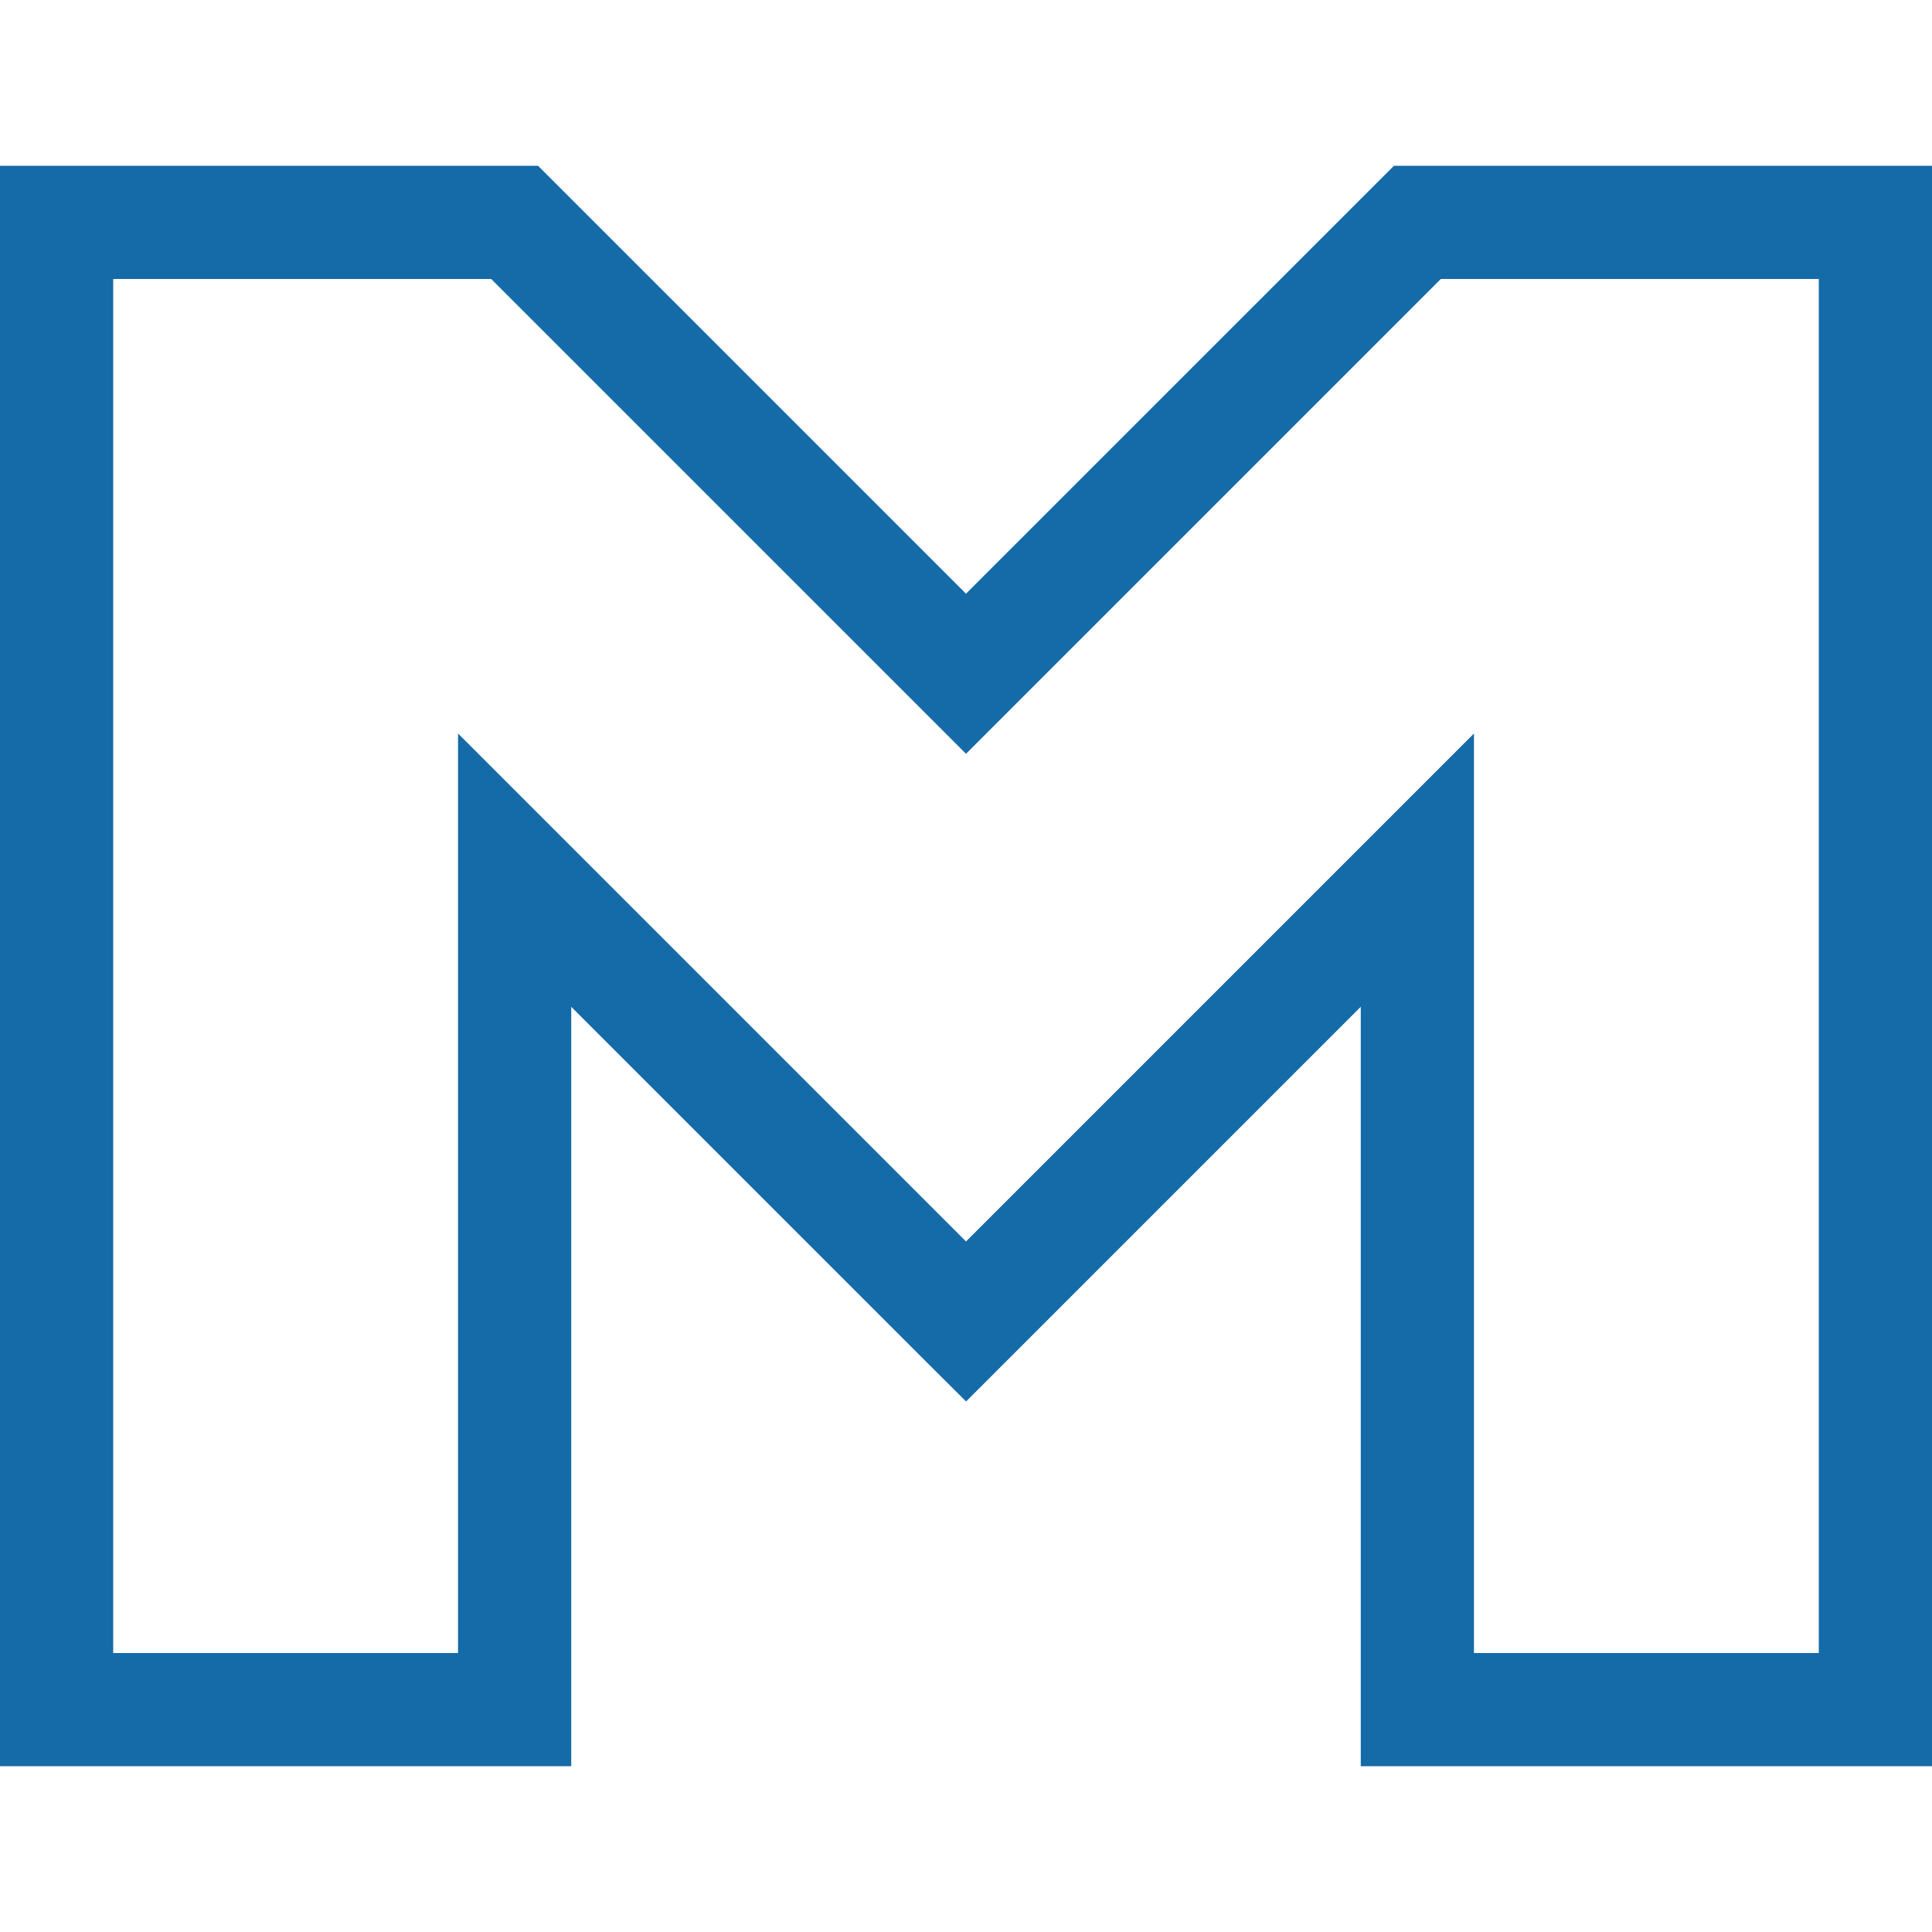
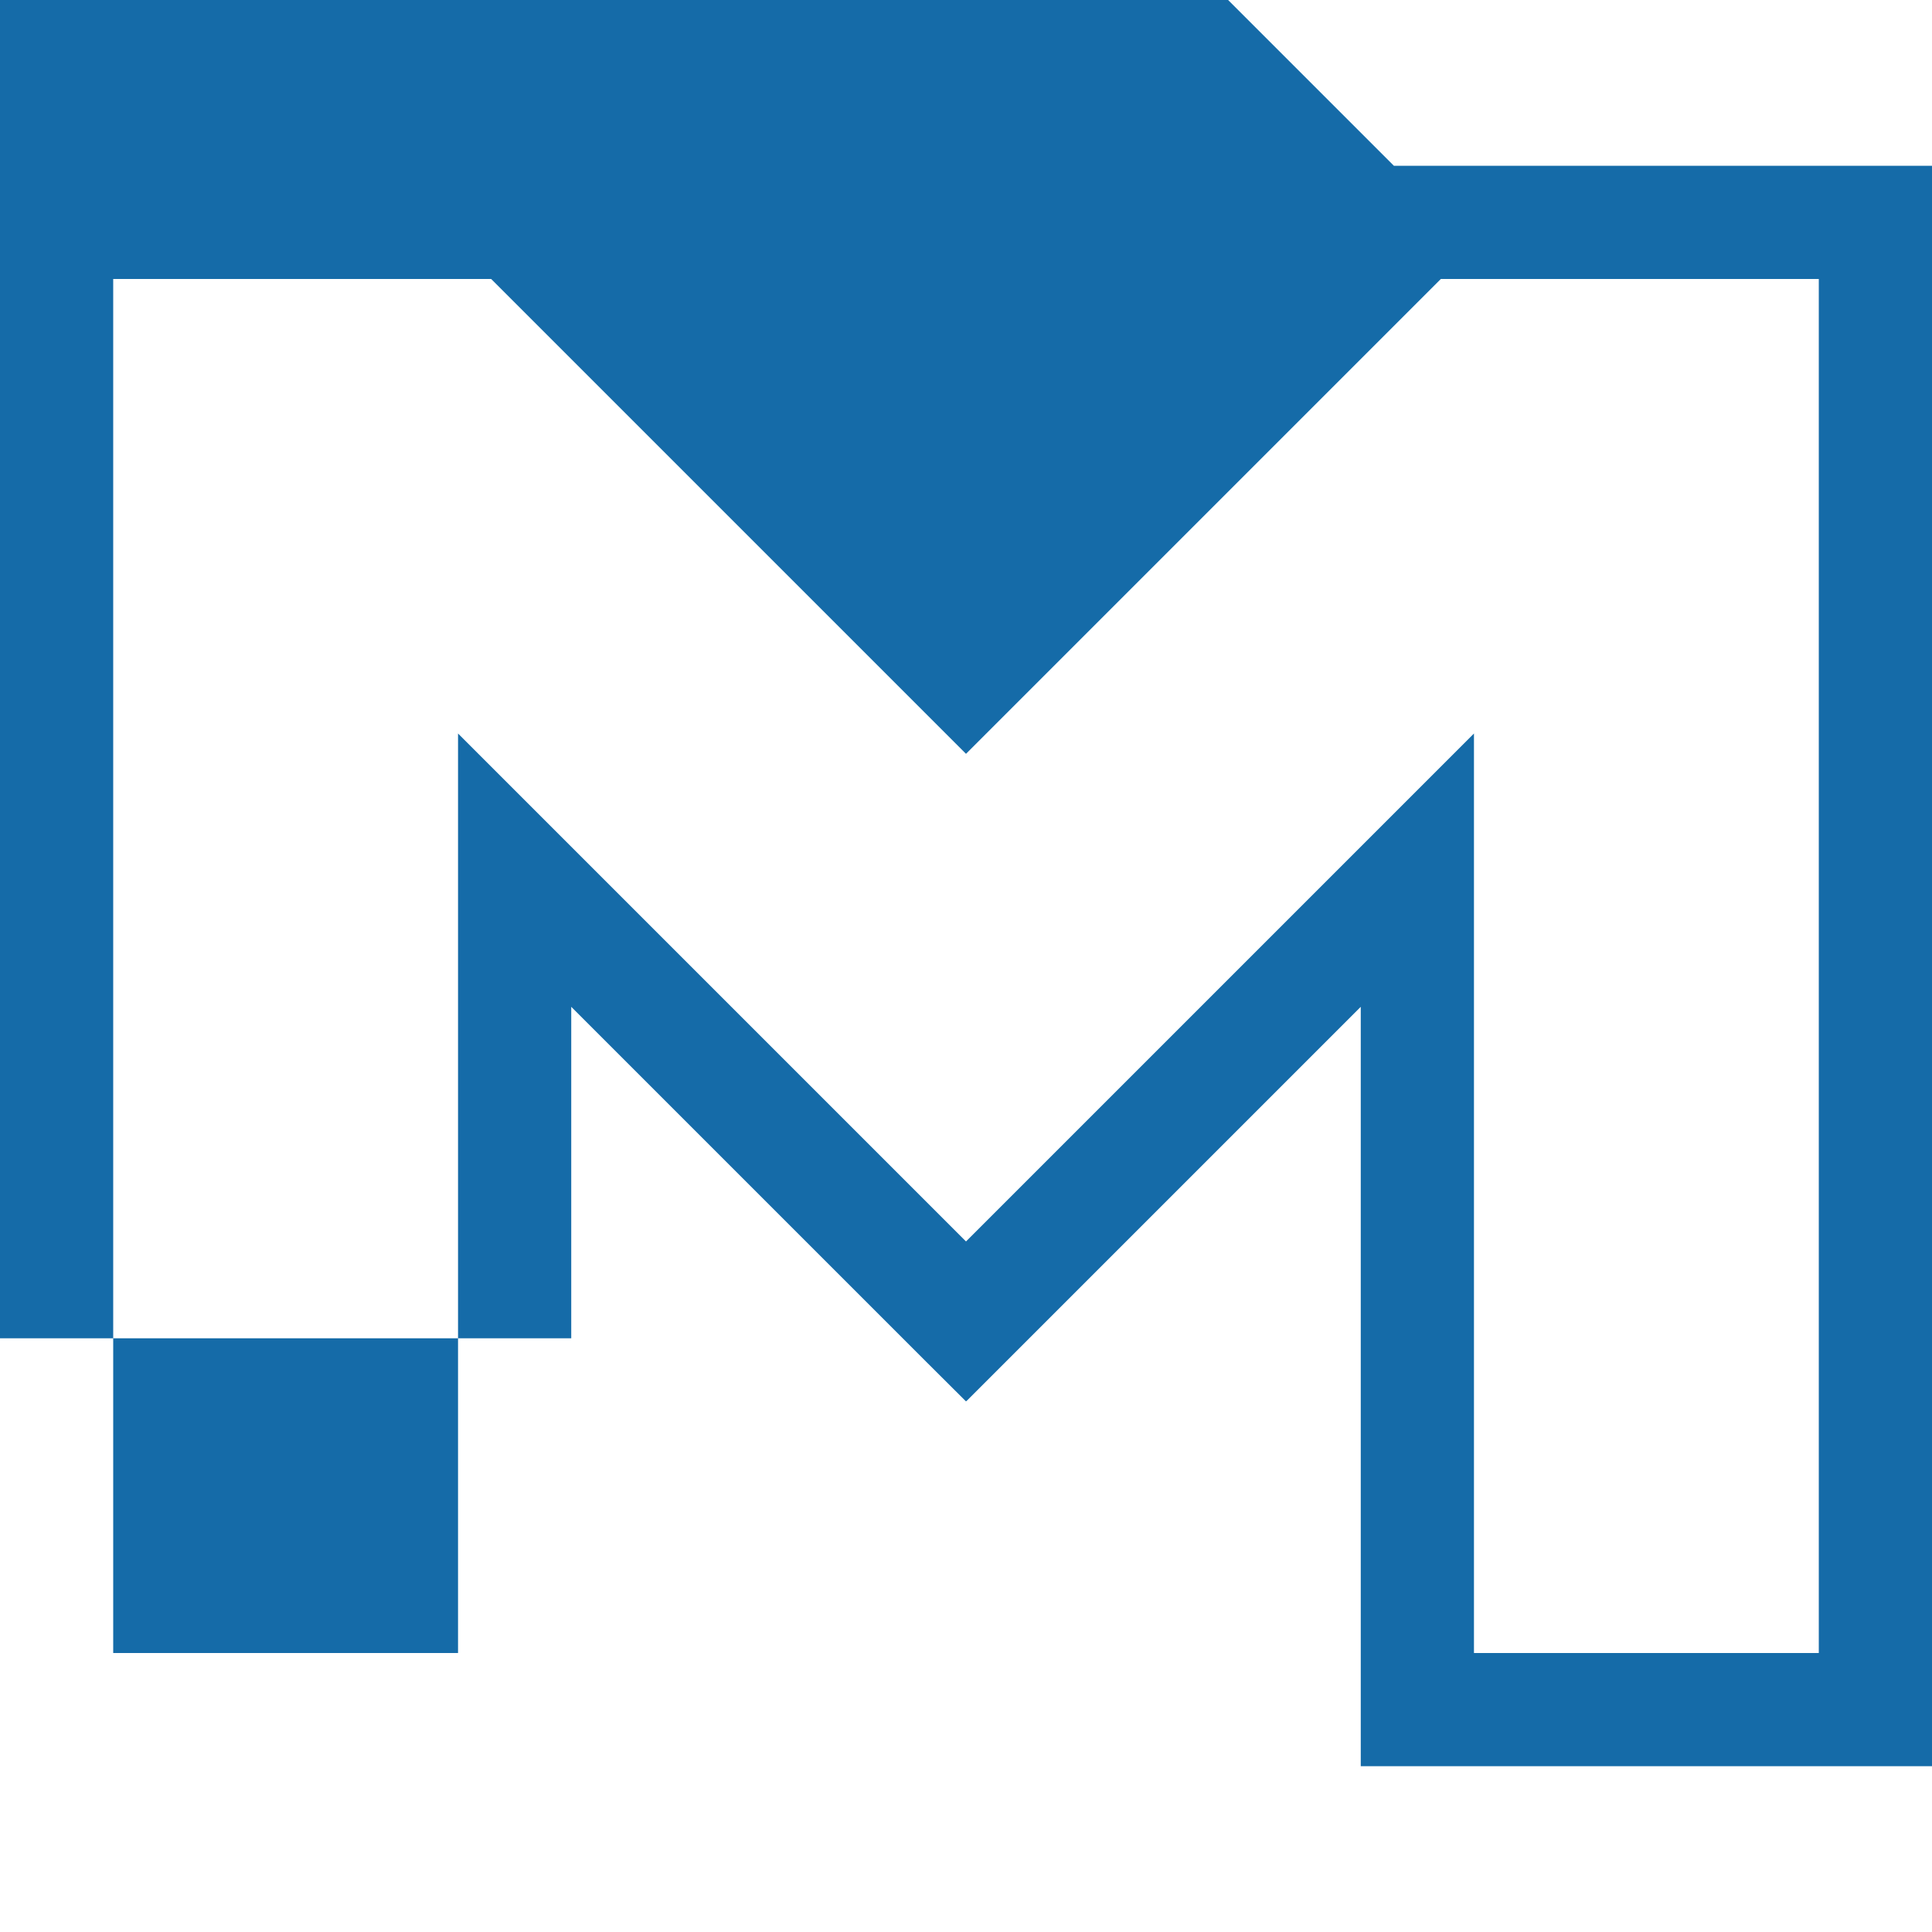
<svg xmlns="http://www.w3.org/2000/svg" version="1.1" id="Capa_1" x="0px" y="0px" viewBox="0 0 512 512" style="enable-background:new 0 0 512 512;" xml:space="preserve">
  <g>
    <g>
-       <path fill="#156ba8" d="M369.403,43.939L256,157.339l-113.403-113.4H0v424.122h151.385V266.815l93.987,93.986l10.627,10.586l0.121-0.122    l0.022,0.021l104.473-104.473V468.06H512V43.939H369.403z M482,438.061h-91.385V194.387L255.999,329.003L121.385,194.389v243.672    H30V73.939h100.171L256,199.765L381.829,73.939H482V438.061z" />
+       <path fill="#156ba8" d="M369.403,43.939l-113.403-113.4H0v424.122h151.385V266.815l93.987,93.986l10.627,10.586l0.121-0.122    l0.022,0.021l104.473-104.473V468.06H512V43.939H369.403z M482,438.061h-91.385V194.387L255.999,329.003L121.385,194.389v243.672    H30V73.939h100.171L256,199.765L381.829,73.939H482V438.061z" />
    </g>
  </g>
  <g>
</g>
  <g>
</g>
  <g>
</g>
  <g>
</g>
  <g>
</g>
  <g>
</g>
  <g>
</g>
  <g>
</g>
  <g>
</g>
  <g>
</g>
  <g>
</g>
  <g>
</g>
  <g>
</g>
  <g>
</g>
  <g>
</g>
</svg>